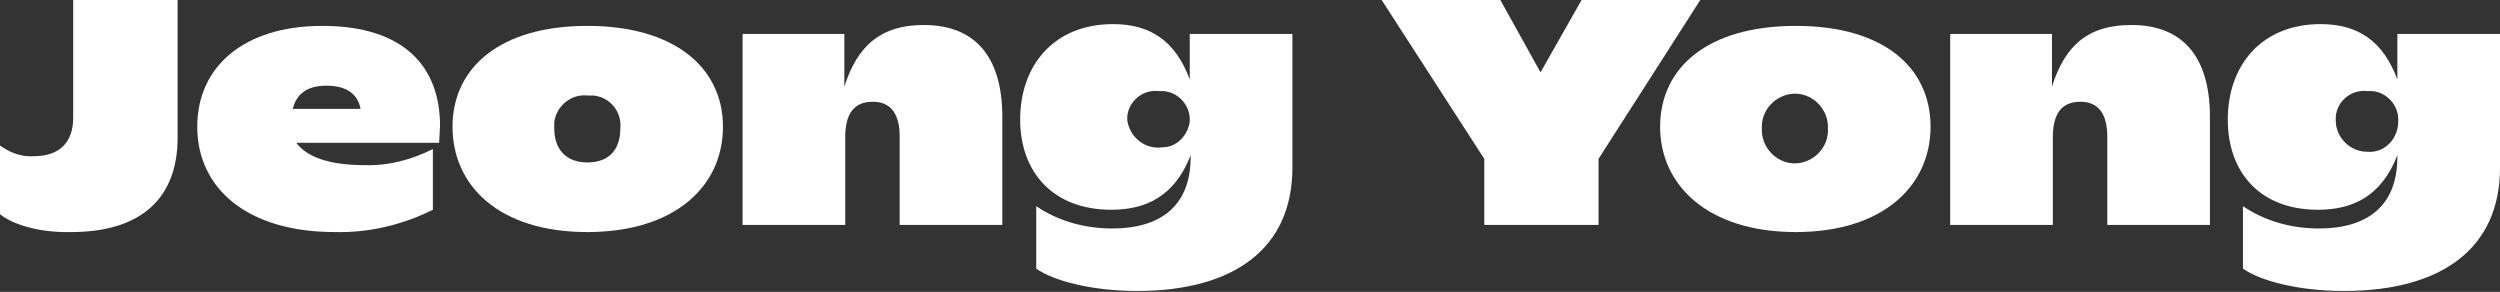
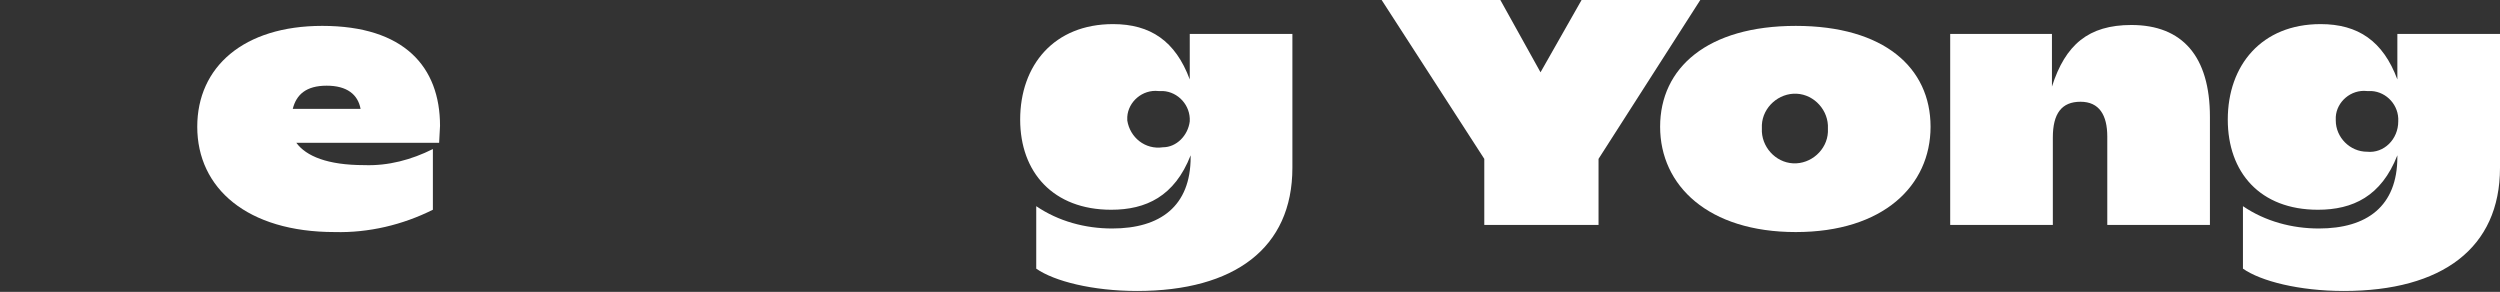
<svg xmlns="http://www.w3.org/2000/svg" version="1.1" id="레이어_1" x="0px" y="0px" viewBox="0 0 280.1 32.7" style="enable-background:new 0 0 280.1 32.7;" xml:space="preserve">
  <rect x="0" y="0" width="280.1" height="32.7" fill="#333333" stroke="none" />
  <style type="text/css">
	.st0{fill:#FFFFFF;}
</style>
  <g>
    <g id="레이어_1-2">
-       <path class="st0" d="M0,24v-7.7c1.1,0.8,2.4,1.3,3.8,1.2c2.7,0,4.4-1.4,4.4-4.3V0h11.7v15.4c0,7.5-4.9,10.6-11.9,10.6    C4.1,26.1,1.2,25,0,24z" />
      <path class="st0" d="M49.2,16h-16c1.1,1.5,3.5,2.5,7.6,2.5c2.7,0.1,5.3-0.6,7.7-1.8v6.8c-3.4,1.7-7.2,2.6-11,2.5    c-9.8,0-15.4-4.9-15.4-11.8c0-6.7,5.2-11.3,14-11.3c9.2,0,13.2,4.6,13.2,11.2L49.2,16z M32.8,12.2h7.6c-0.3-1.6-1.5-2.6-3.8-2.6    S33.2,10.6,32.8,12.2z" />
-       <path class="st0" d="M50.7,14.2c0-6.6,5.3-11.3,15.1-11.3S81,7.6,81,14.2S75.7,26,65.8,26S50.7,20.8,50.7,14.2z M69.5,14.4    c0.2-1.8-1.1-3.5-3-3.7c-0.2,0-0.5,0-0.7,0c-1.8-0.2-3.5,1.2-3.7,3c0,0.2,0,0.5,0,0.7c0,2.3,1.3,3.8,3.7,3.8S69.5,16.8,69.5,14.4z    " />
-       <path class="st0" d="M112.3,13.1v12.1h-11.5v-9.9c0-2.4-0.9-3.9-3-3.9s-3.1,1.3-3.1,4v9.8H83.2V3.8h11.4v5.9    c1.5-4.7,4.2-6.9,8.9-6.9C109.2,2.8,112.3,6.3,112.3,13.1z" />
      <path class="st0" d="M144.8,3.8v15c0,9-6.5,13.8-17.4,13.8c-5,0-9.3-1.1-11.3-2.5v-7c2.5,1.7,5.5,2.5,8.5,2.5c5.4,0,8.8-2.5,8.8-8    v-0.2c-1.8,4.6-5,6.1-8.9,6.1c-6.5,0-10.2-4.2-10.2-10.1c0-6.1,3.8-10.7,10.4-10.7c4.2,0,7,1.9,8.6,6.2V3.8H144.8z M133.3,13.6    c0.1-1.8-1.3-3.3-3-3.4c-0.2,0-0.3,0-0.5,0c-1.8-0.2-3.4,1.2-3.5,2.9c0,0.1,0,0.3,0,0.4c0.3,1.9,2,3.3,4,3    C131.8,16.5,133.1,15.2,133.3,13.6L133.3,13.6z" />
      <path class="st0" d="M190.5,0l-11.4,17.8v7.4h-12.8v-7.4L154.8,0h13.3l4.5,8.1l4.6-8.1H190.5z" />
      <path class="st0" d="M186,14.2c0-6.6,5.3-11.3,15.2-11.3s15.1,4.7,15.1,11.3S211,26,201.2,26S186,20.8,186,14.2z M204.8,14.4    c0.1-2-1.5-3.8-3.5-3.9s-3.8,1.5-3.9,3.5c0,0.1,0,0.3,0,0.4c-0.1,2,1.5,3.8,3.5,3.9s3.8-1.5,3.9-3.5    C204.8,14.7,204.8,14.6,204.8,14.4z" />
      <path class="st0" d="M247.6,13.1v12.1h-11.5v-9.9c0-2.4-0.9-3.9-3-3.9s-3.1,1.3-3.1,4v9.8h-11.5V3.8h11.4v5.9    c1.5-4.7,4.1-6.9,8.9-6.9C244.5,2.8,247.6,6.3,247.6,13.1z" />
      <path class="st0" d="M280.1,3.8v15c0,9-6.5,13.8-17.5,13.8c-5,0-9.3-1.1-11.3-2.5v-7c2.5,1.7,5.5,2.5,8.5,2.5c5.4,0,8.8-2.5,8.8-8    v-0.2c-1.8,4.6-5,6.1-8.9,6.1c-6.5,0-10.1-4.2-10.1-10.1c0-6.1,3.8-10.7,10.4-10.7c4.2,0,7,1.9,8.6,6.2V3.8H280.1z M268.7,13.6    c0.1-1.8-1.3-3.3-3-3.4c-0.2,0-0.3,0-0.5,0c-1.8-0.2-3.4,1.2-3.5,2.9c0,0.1,0,0.3,0,0.4c0,1.9,1.6,3.5,3.5,3.5    C267.1,17.2,268.7,15.6,268.7,13.6L268.7,13.6z" />
    </g>
  </g>
</svg>